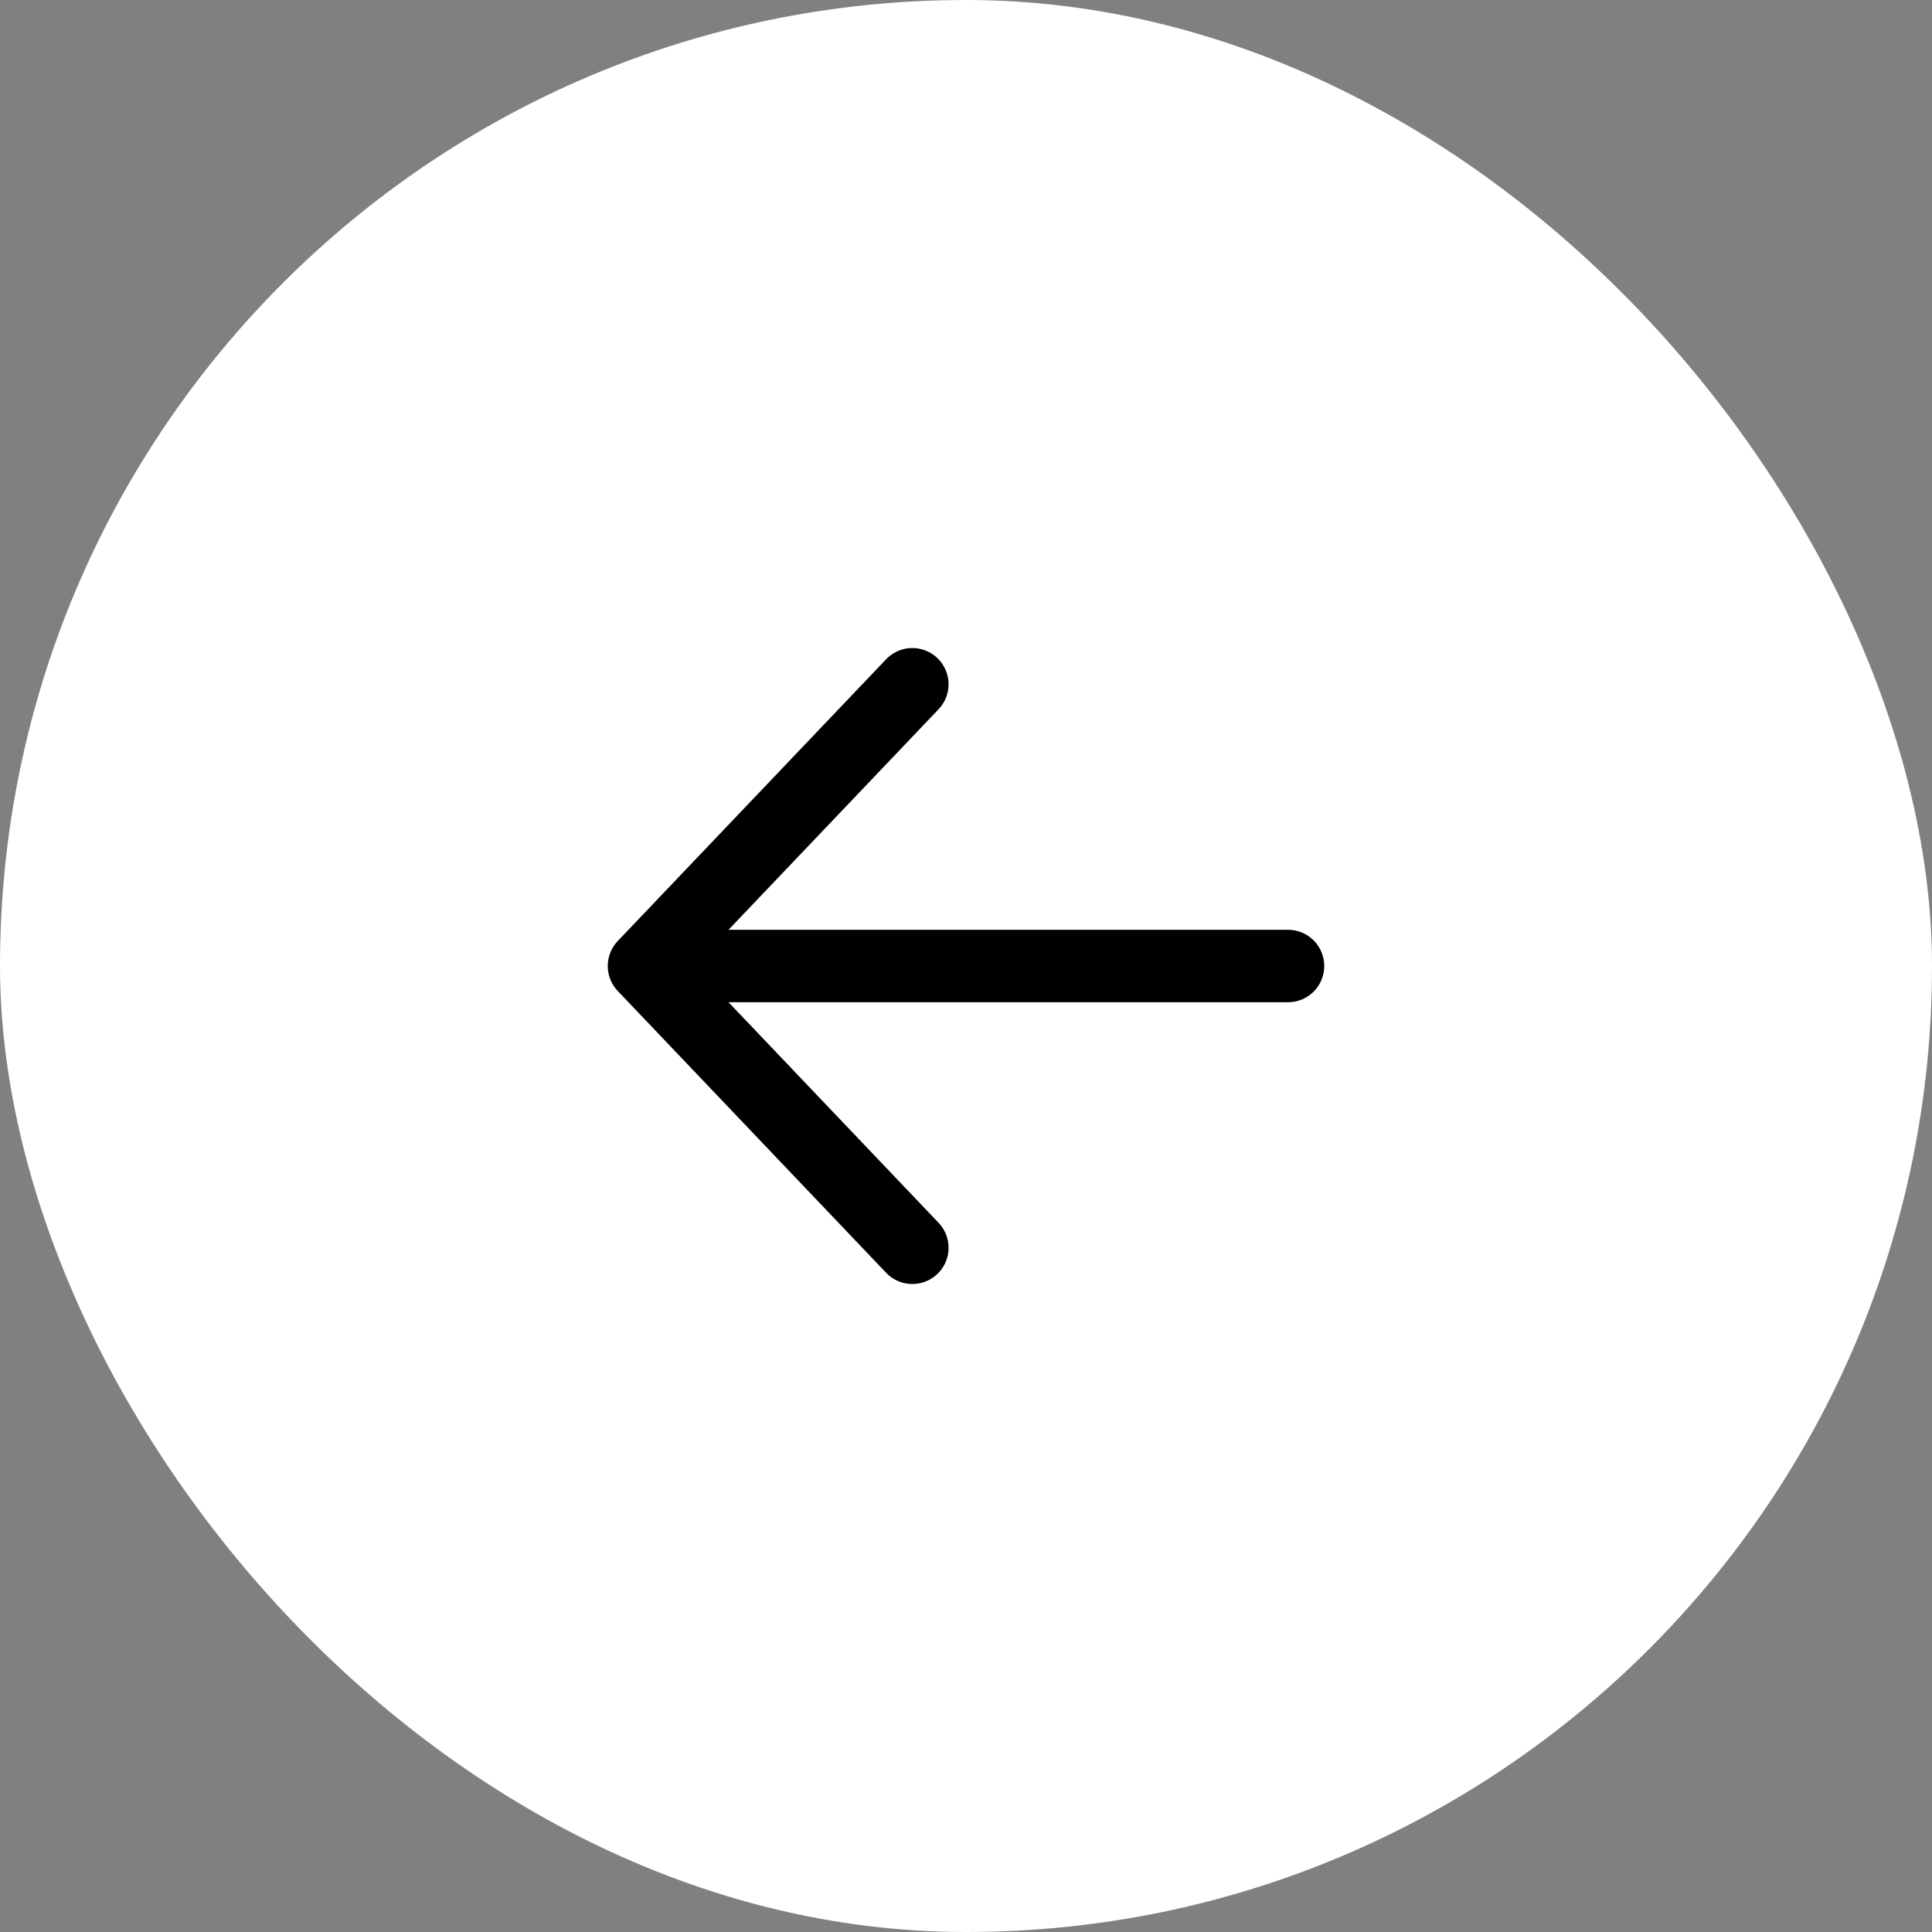
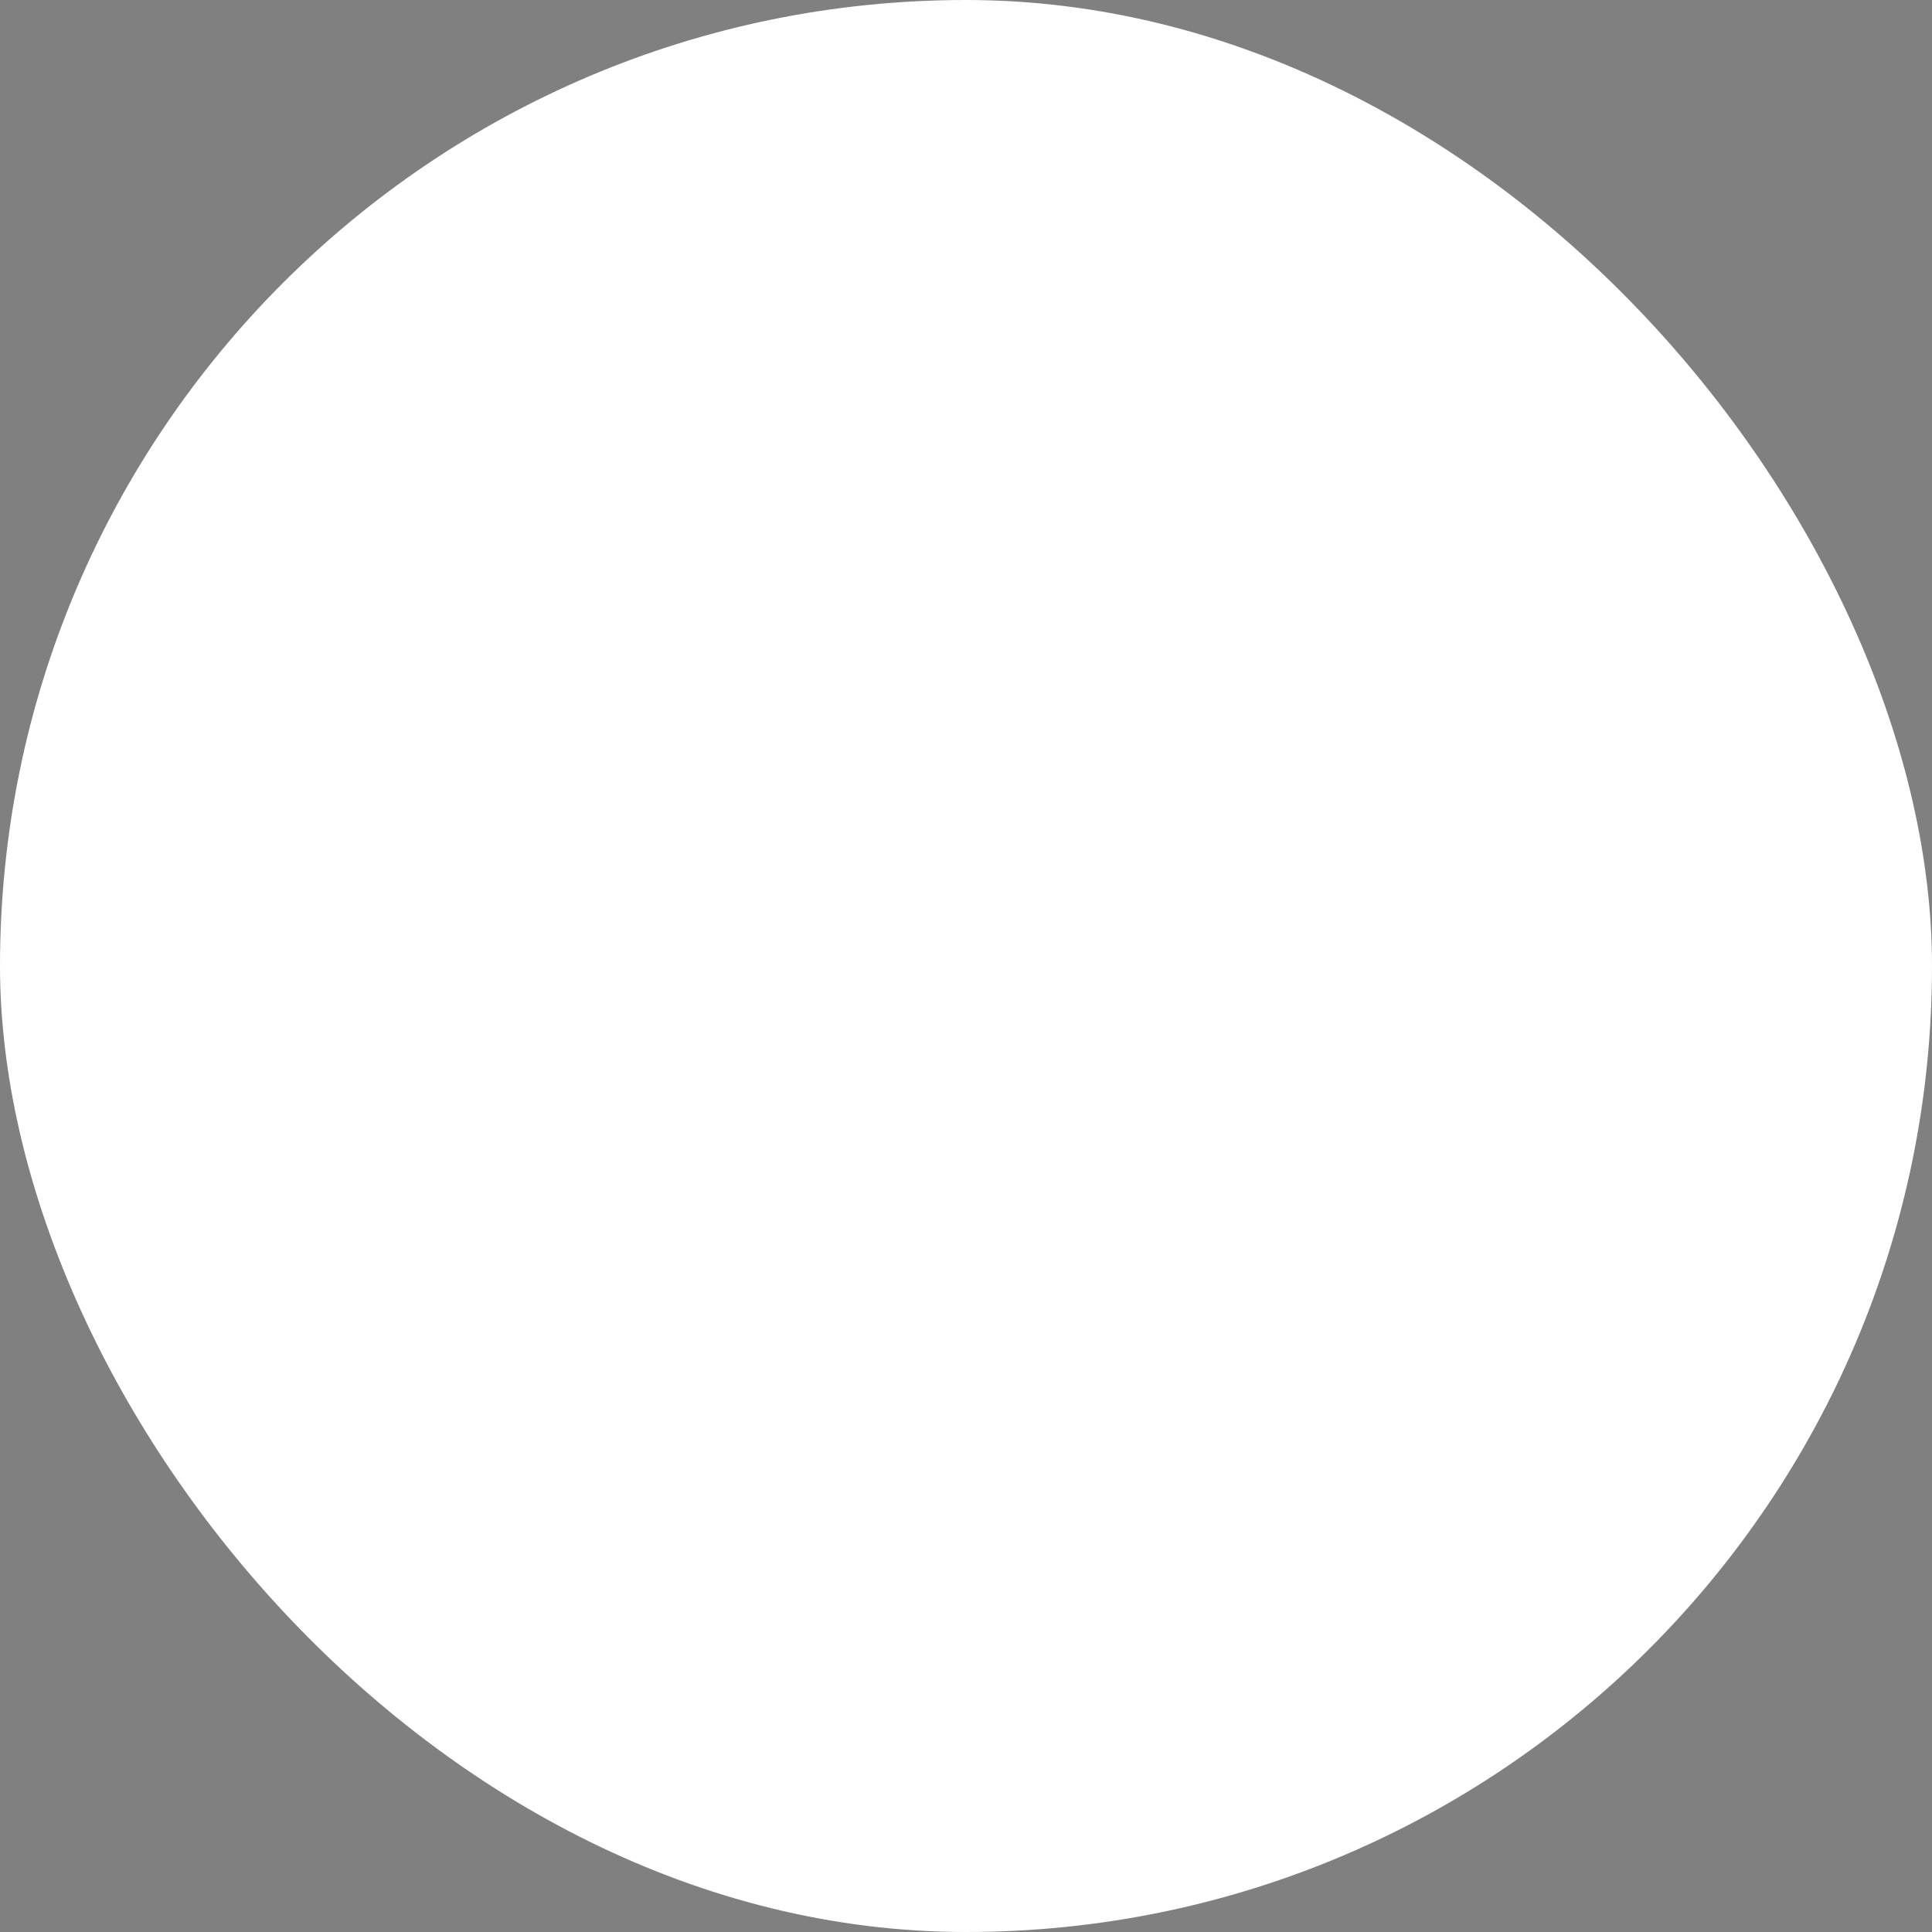
<svg xmlns="http://www.w3.org/2000/svg" width="40" height="40" viewBox="0 0 40 40" fill="none">
  <rect x="0" y="0" width="40" height="40" fill="#808080" stroke="none" />
  <rect width="40" height="40" rx="20" fill="white" />
-   <path d="M18.889 14.167L13.333 20M13.333 20L18.889 25.834M13.333 20L26.667 20" stroke="black" stroke-width="1.5" stroke-linecap="round" stroke-linejoin="round" />
</svg>